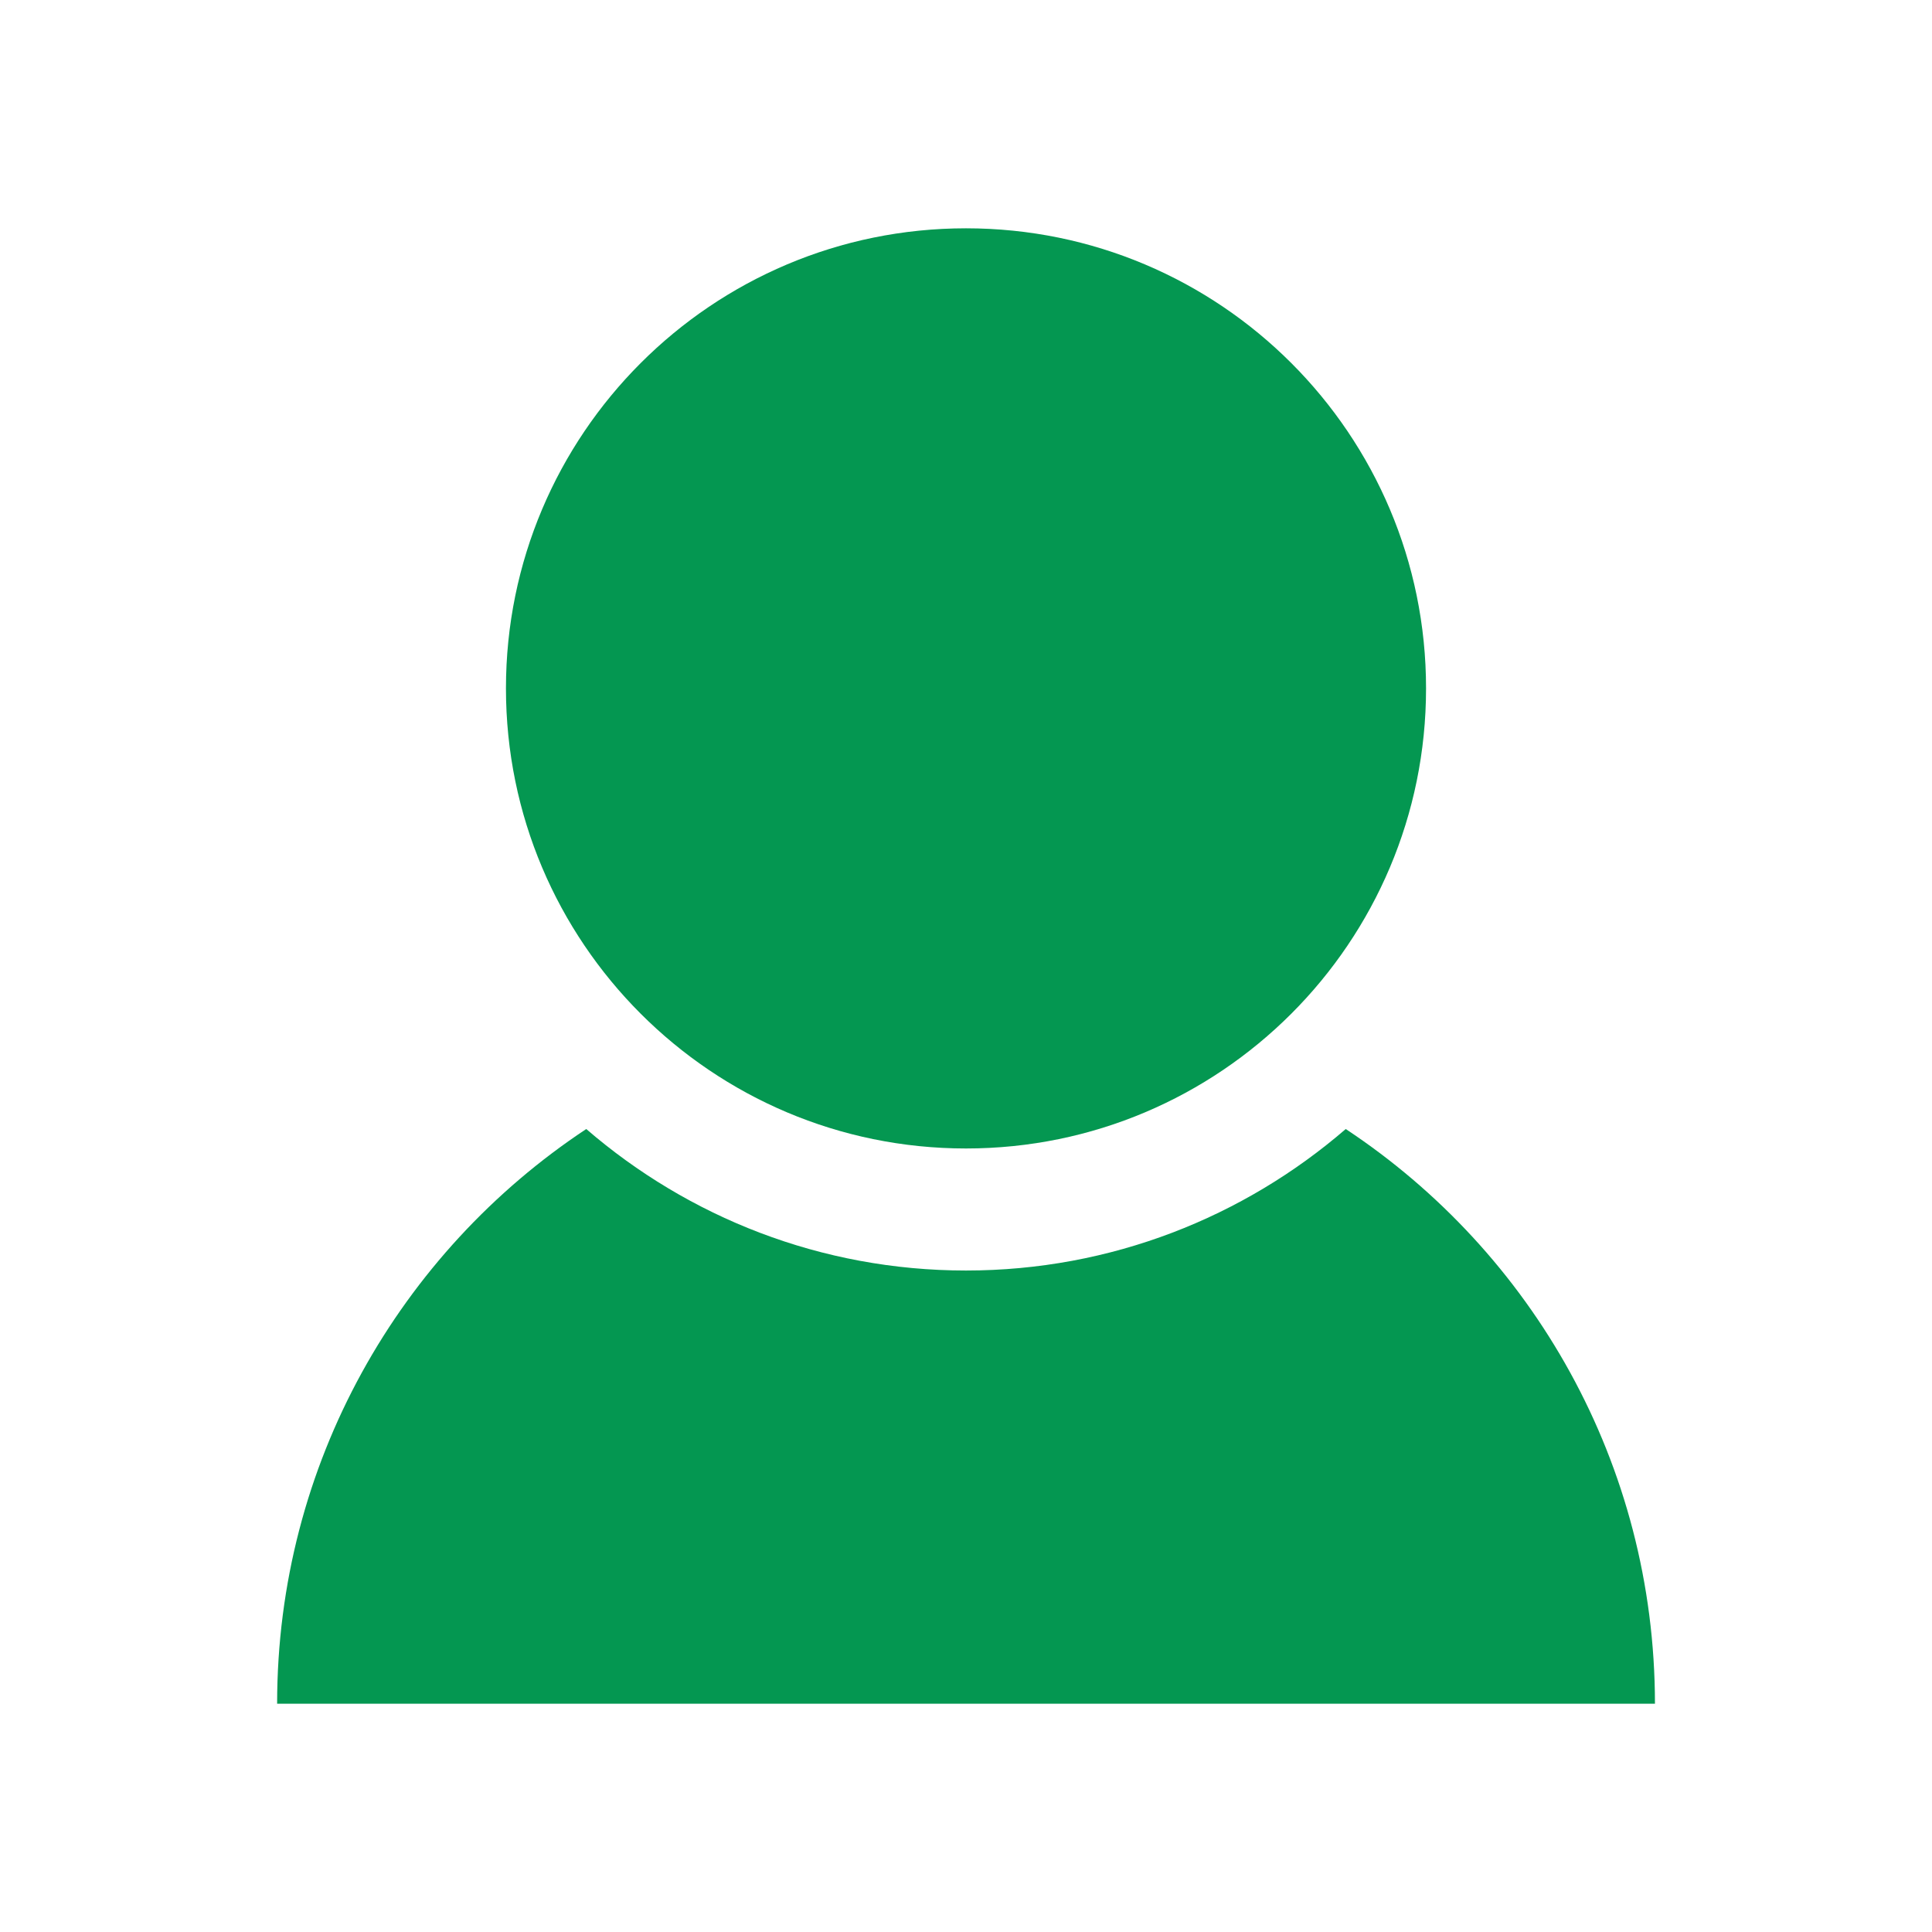
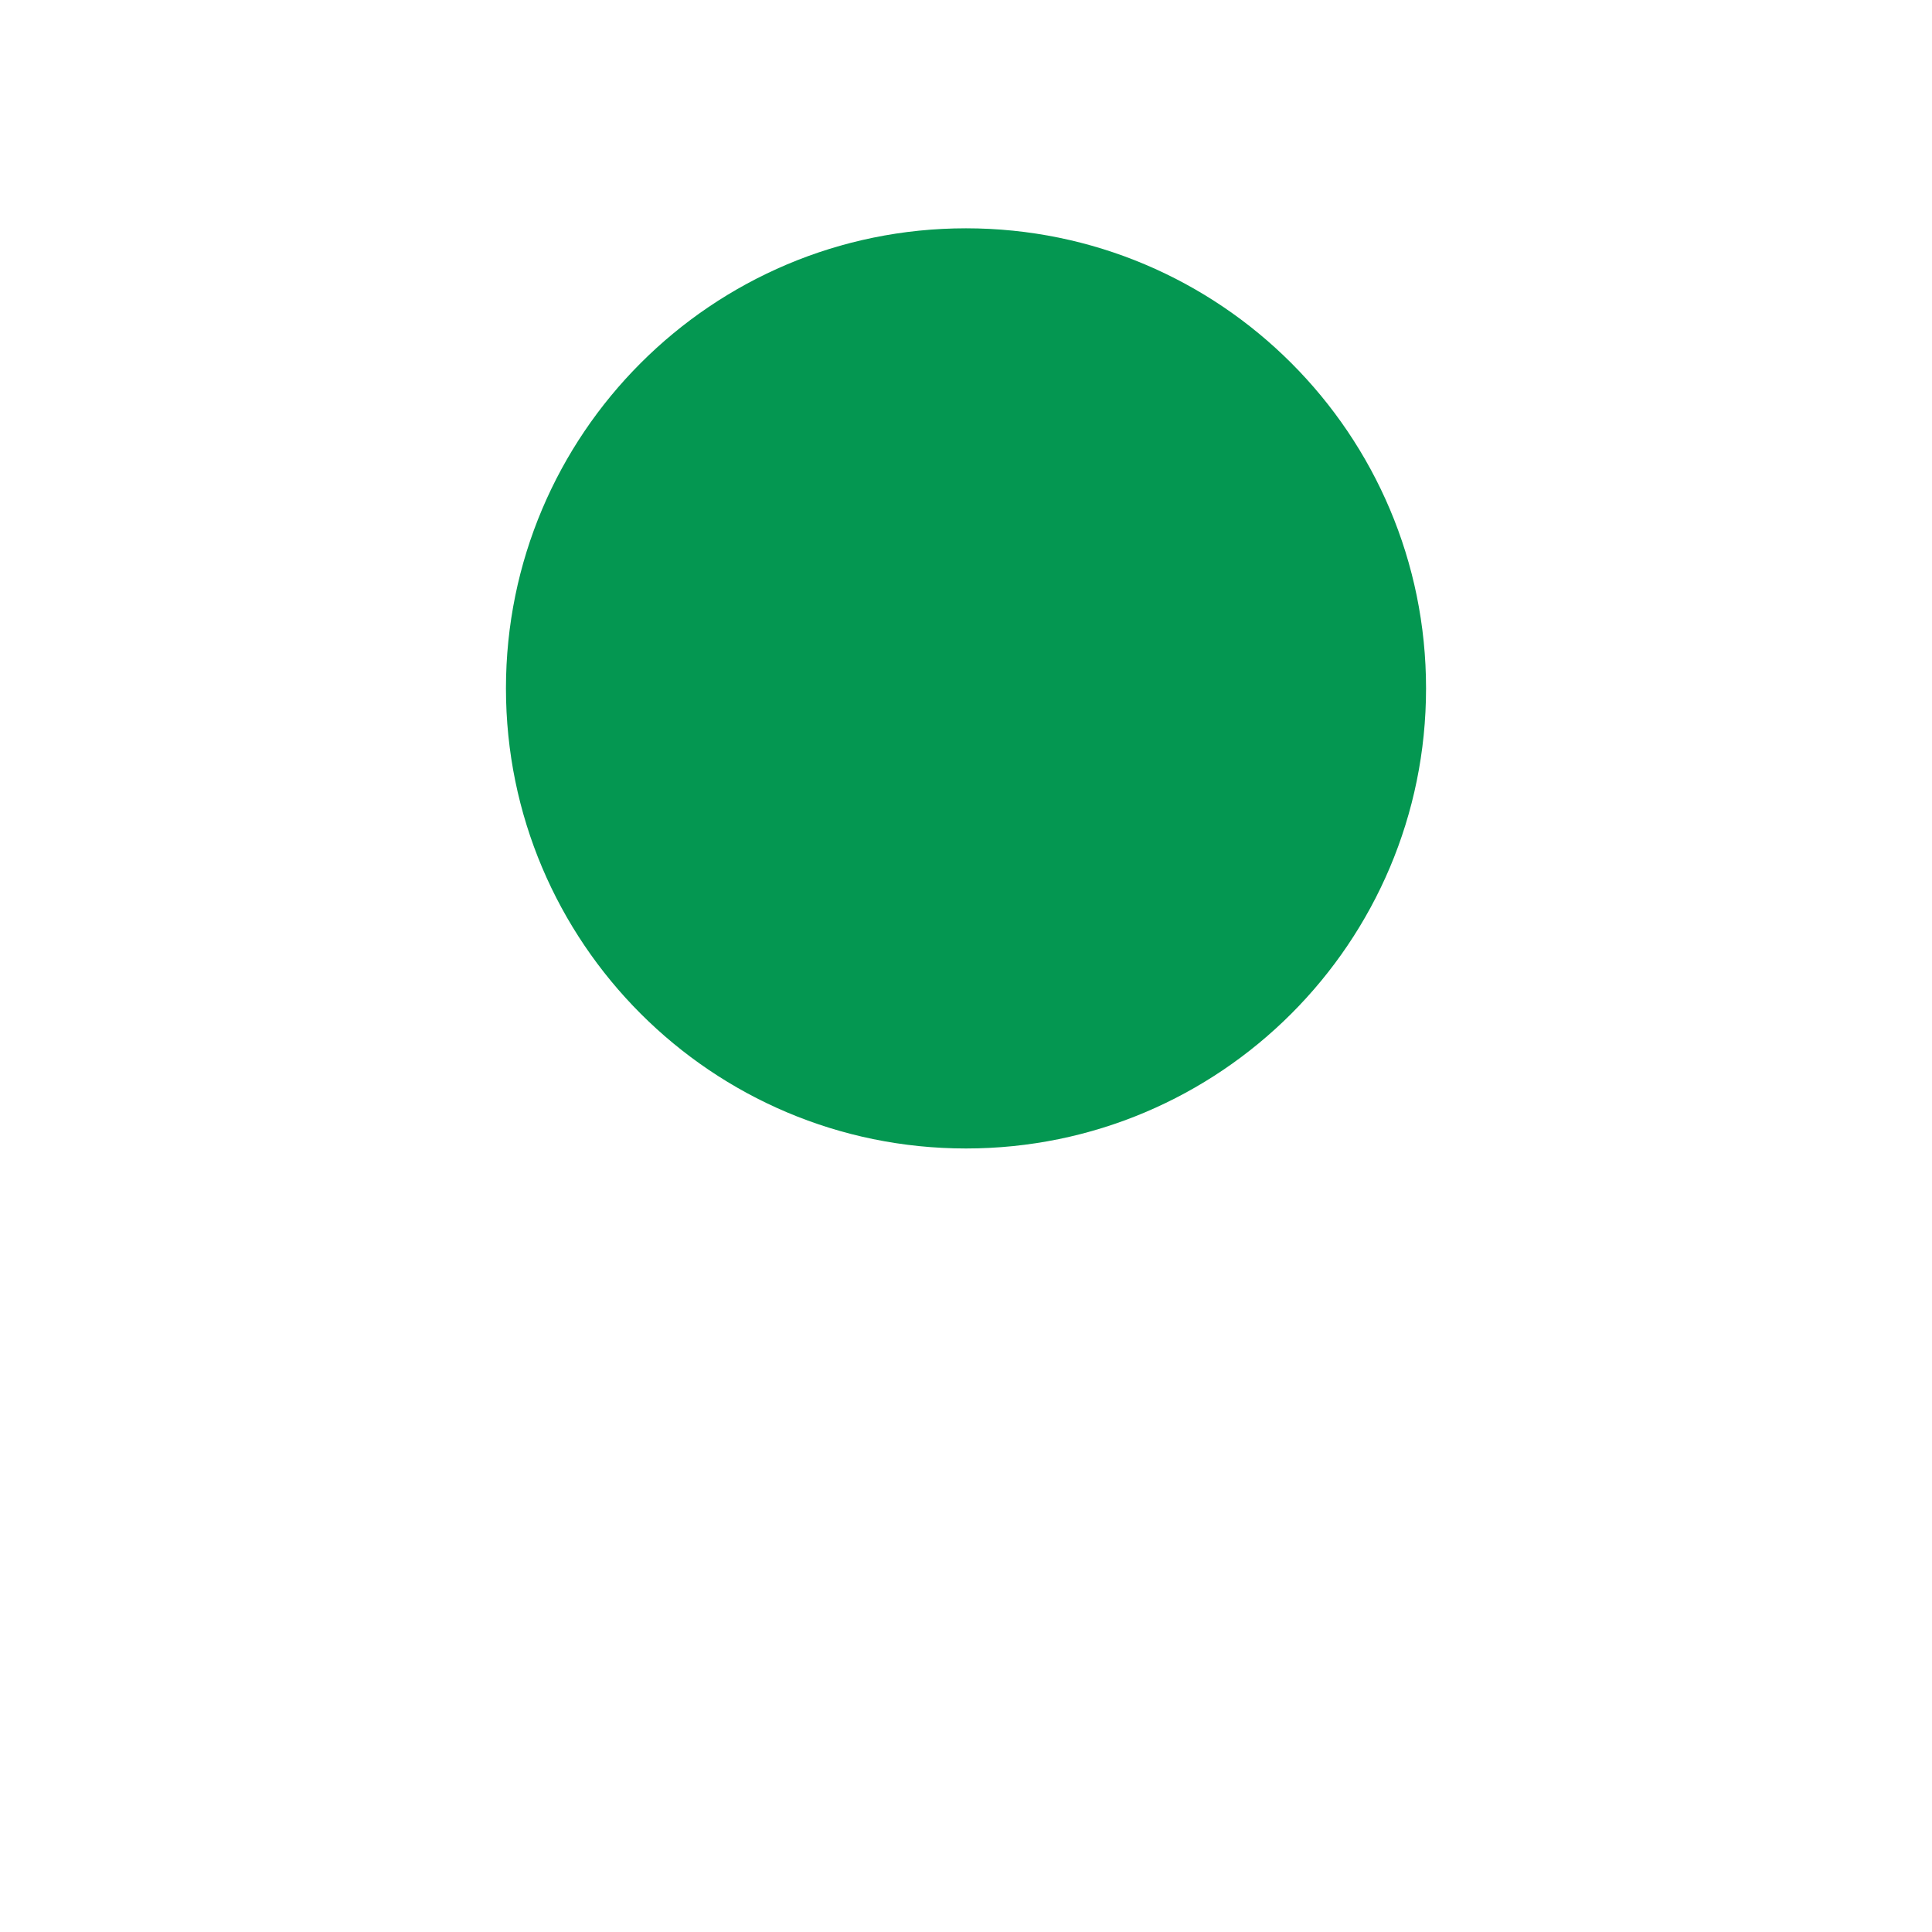
<svg xmlns="http://www.w3.org/2000/svg" width="100" height="100" version="1.1" viewBox="0 0 100 100">
  <g fill="#049751">
    <path d="m73.812 35.629c0 13.152-10.66 23.816-23.812 23.816s-23.812-10.664-23.812-23.816c0-13.148 10.66-23.812 23.812-23.812s23.812 10.664 23.812 23.812" />
-     <path d="m69.656 58.438c-5.281 4.559-12.152 7.324-19.656 7.324-7.508 0-14.375-2.766-19.656-7.324-9.641 6.383-16 17.32-16 29.746h71.316c-0.004-12.43-6.363-23.367-16.004-29.746z" />
  </g>
</svg>